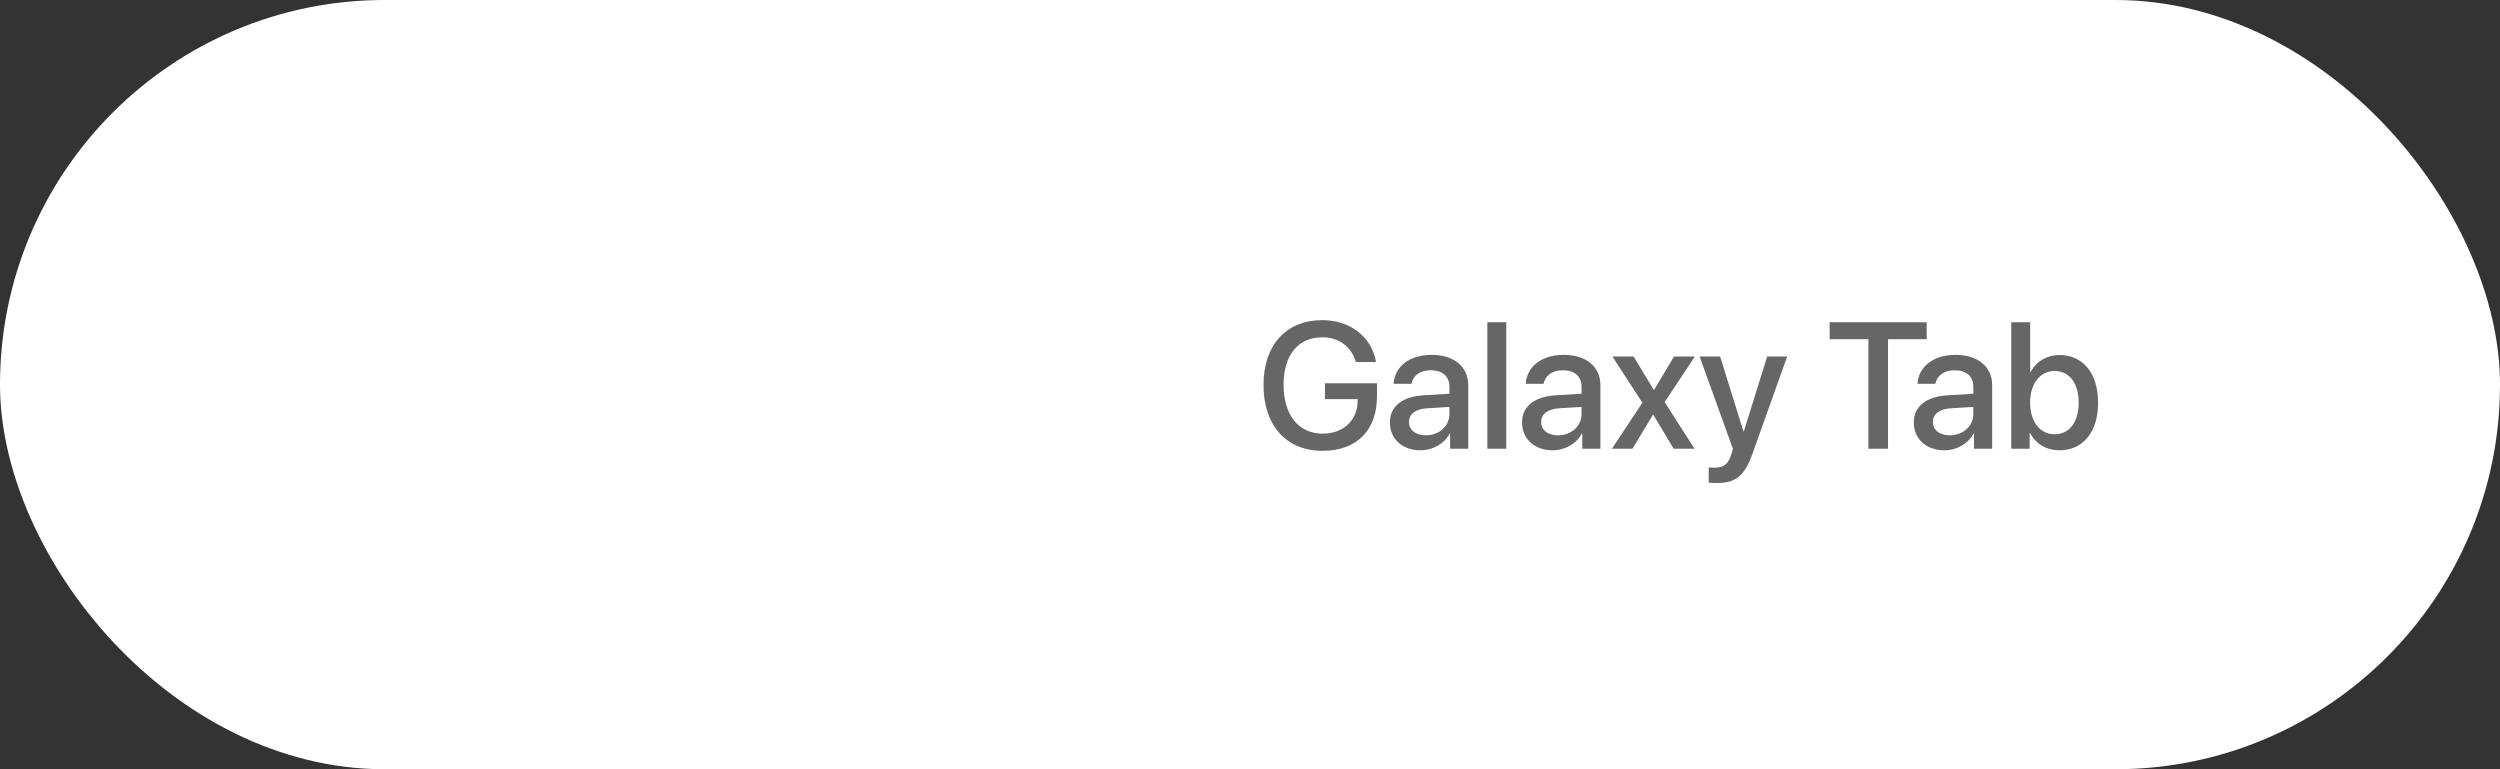
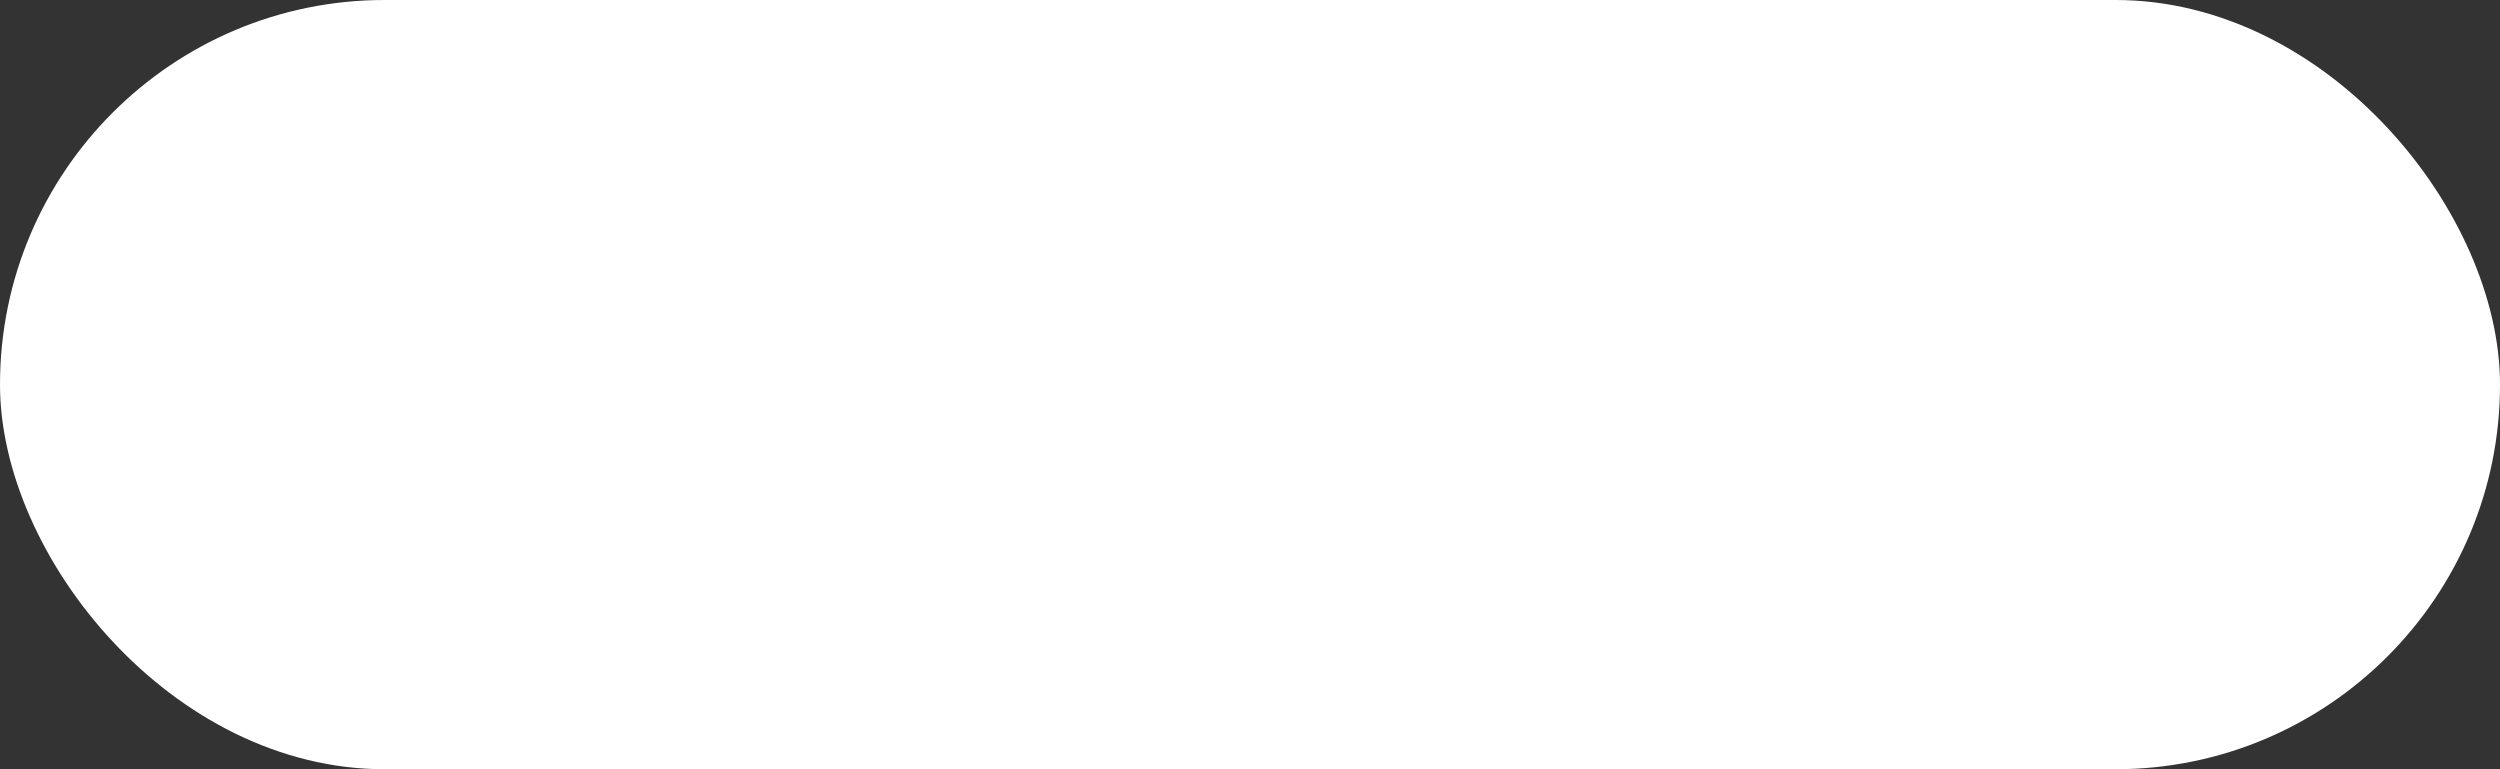
<svg xmlns="http://www.w3.org/2000/svg" width="195" height="60" viewBox="0 0 195 60" fill="none">
  <rect x="0" y="0" width="195" height="60" fill="#333333" stroke="none" />
  <rect width="195" height="60" rx="30" fill="white" />
-   <path d="M107.406 30.898V29.894H103.346V31.131H105.896V31.302C105.875 32.799 104.768 33.824 103.168 33.824C101.288 33.824 100.119 32.368 100.119 30.01C100.119 27.692 101.254 26.311 103.141 26.311C104.426 26.311 105.39 27.016 105.759 28.239H107.331C106.989 26.27 105.328 24.972 103.134 24.972C100.324 24.972 98.554 26.913 98.554 30.023C98.554 33.188 100.331 35.164 103.154 35.164C105.827 35.164 107.406 33.571 107.406 30.898ZM111.214 33.954C110.421 33.954 109.901 33.544 109.901 32.915C109.901 32.3 110.4 31.91 111.282 31.849L113.053 31.739V32.307C113.053 33.243 112.246 33.954 111.214 33.954ZM110.804 35.123C111.747 35.123 112.656 34.617 113.073 33.817H113.107V35H114.522V30.044C114.522 28.602 113.408 27.679 111.665 27.679C109.888 27.679 108.78 28.636 108.698 29.935H110.093C110.223 29.292 110.756 28.882 111.61 28.882C112.513 28.882 113.053 29.36 113.053 30.16V30.714L111.084 30.83C109.375 30.926 108.411 31.698 108.411 32.956C108.411 34.248 109.396 35.123 110.804 35.123ZM116.013 35H117.489V25.136H116.013V35ZM121.522 33.954C120.729 33.954 120.21 33.544 120.21 32.915C120.21 32.3 120.709 31.91 121.591 31.849L123.361 31.739V32.307C123.361 33.243 122.555 33.954 121.522 33.954ZM121.112 35.123C122.056 35.123 122.965 34.617 123.382 33.817H123.416V35H124.831V30.044C124.831 28.602 123.717 27.679 121.974 27.679C120.196 27.679 119.089 28.636 119.007 29.935H120.401C120.531 29.292 121.064 28.882 121.919 28.882C122.821 28.882 123.361 29.36 123.361 30.16V30.714L121.393 30.83C119.684 30.926 118.72 31.698 118.72 32.956C118.72 34.248 119.704 35.123 121.112 35.123ZM128.96 32.355L130.546 35H132.173L129.842 31.363L132.2 27.809H130.573L129.021 30.413H128.994L127.422 27.809H125.768L128.105 31.411L125.733 35H127.333L128.926 32.355H128.96ZM133.882 37.68C135.379 37.68 136.083 37.119 136.698 35.376L139.398 27.809H137.84L136.015 33.66H135.994L134.169 27.809H132.569L135.167 35.007C135.167 35.014 135.037 35.438 135.037 35.451C134.812 36.19 134.449 36.477 133.759 36.477C133.636 36.477 133.39 36.477 133.28 36.449V37.645C133.39 37.666 133.766 37.68 133.882 37.68ZM147.267 35V26.455H150.281V25.136H142.714V26.455H145.735V35H147.267ZM152.079 33.954C151.286 33.954 150.767 33.544 150.767 32.915C150.767 32.3 151.266 31.91 152.147 31.849L153.918 31.739V32.307C153.918 33.243 153.111 33.954 152.079 33.954ZM151.669 35.123C152.612 35.123 153.521 34.617 153.938 33.817H153.973V35H155.388V30.044C155.388 28.602 154.273 27.679 152.53 27.679C150.753 27.679 149.646 28.636 149.563 29.935H150.958C151.088 29.292 151.621 28.882 152.476 28.882C153.378 28.882 153.918 29.36 153.918 30.16V30.714L151.949 30.83C150.24 30.926 149.276 31.698 149.276 32.956C149.276 34.248 150.261 35.123 151.669 35.123ZM160.651 35.123C162.477 35.123 163.652 33.688 163.652 31.404C163.652 29.128 162.47 27.692 160.658 27.692C159.64 27.692 158.819 28.198 158.389 29.032H158.354V25.136H156.878V35H158.313V33.776H158.341C158.785 34.61 159.599 35.123 160.651 35.123ZM160.255 28.936C161.417 28.936 162.135 29.894 162.135 31.404C162.135 32.929 161.417 33.872 160.255 33.872C159.134 33.872 158.348 32.901 158.348 31.404C158.348 29.921 159.134 28.936 160.255 28.936Z" fill="#666666" />
</svg>